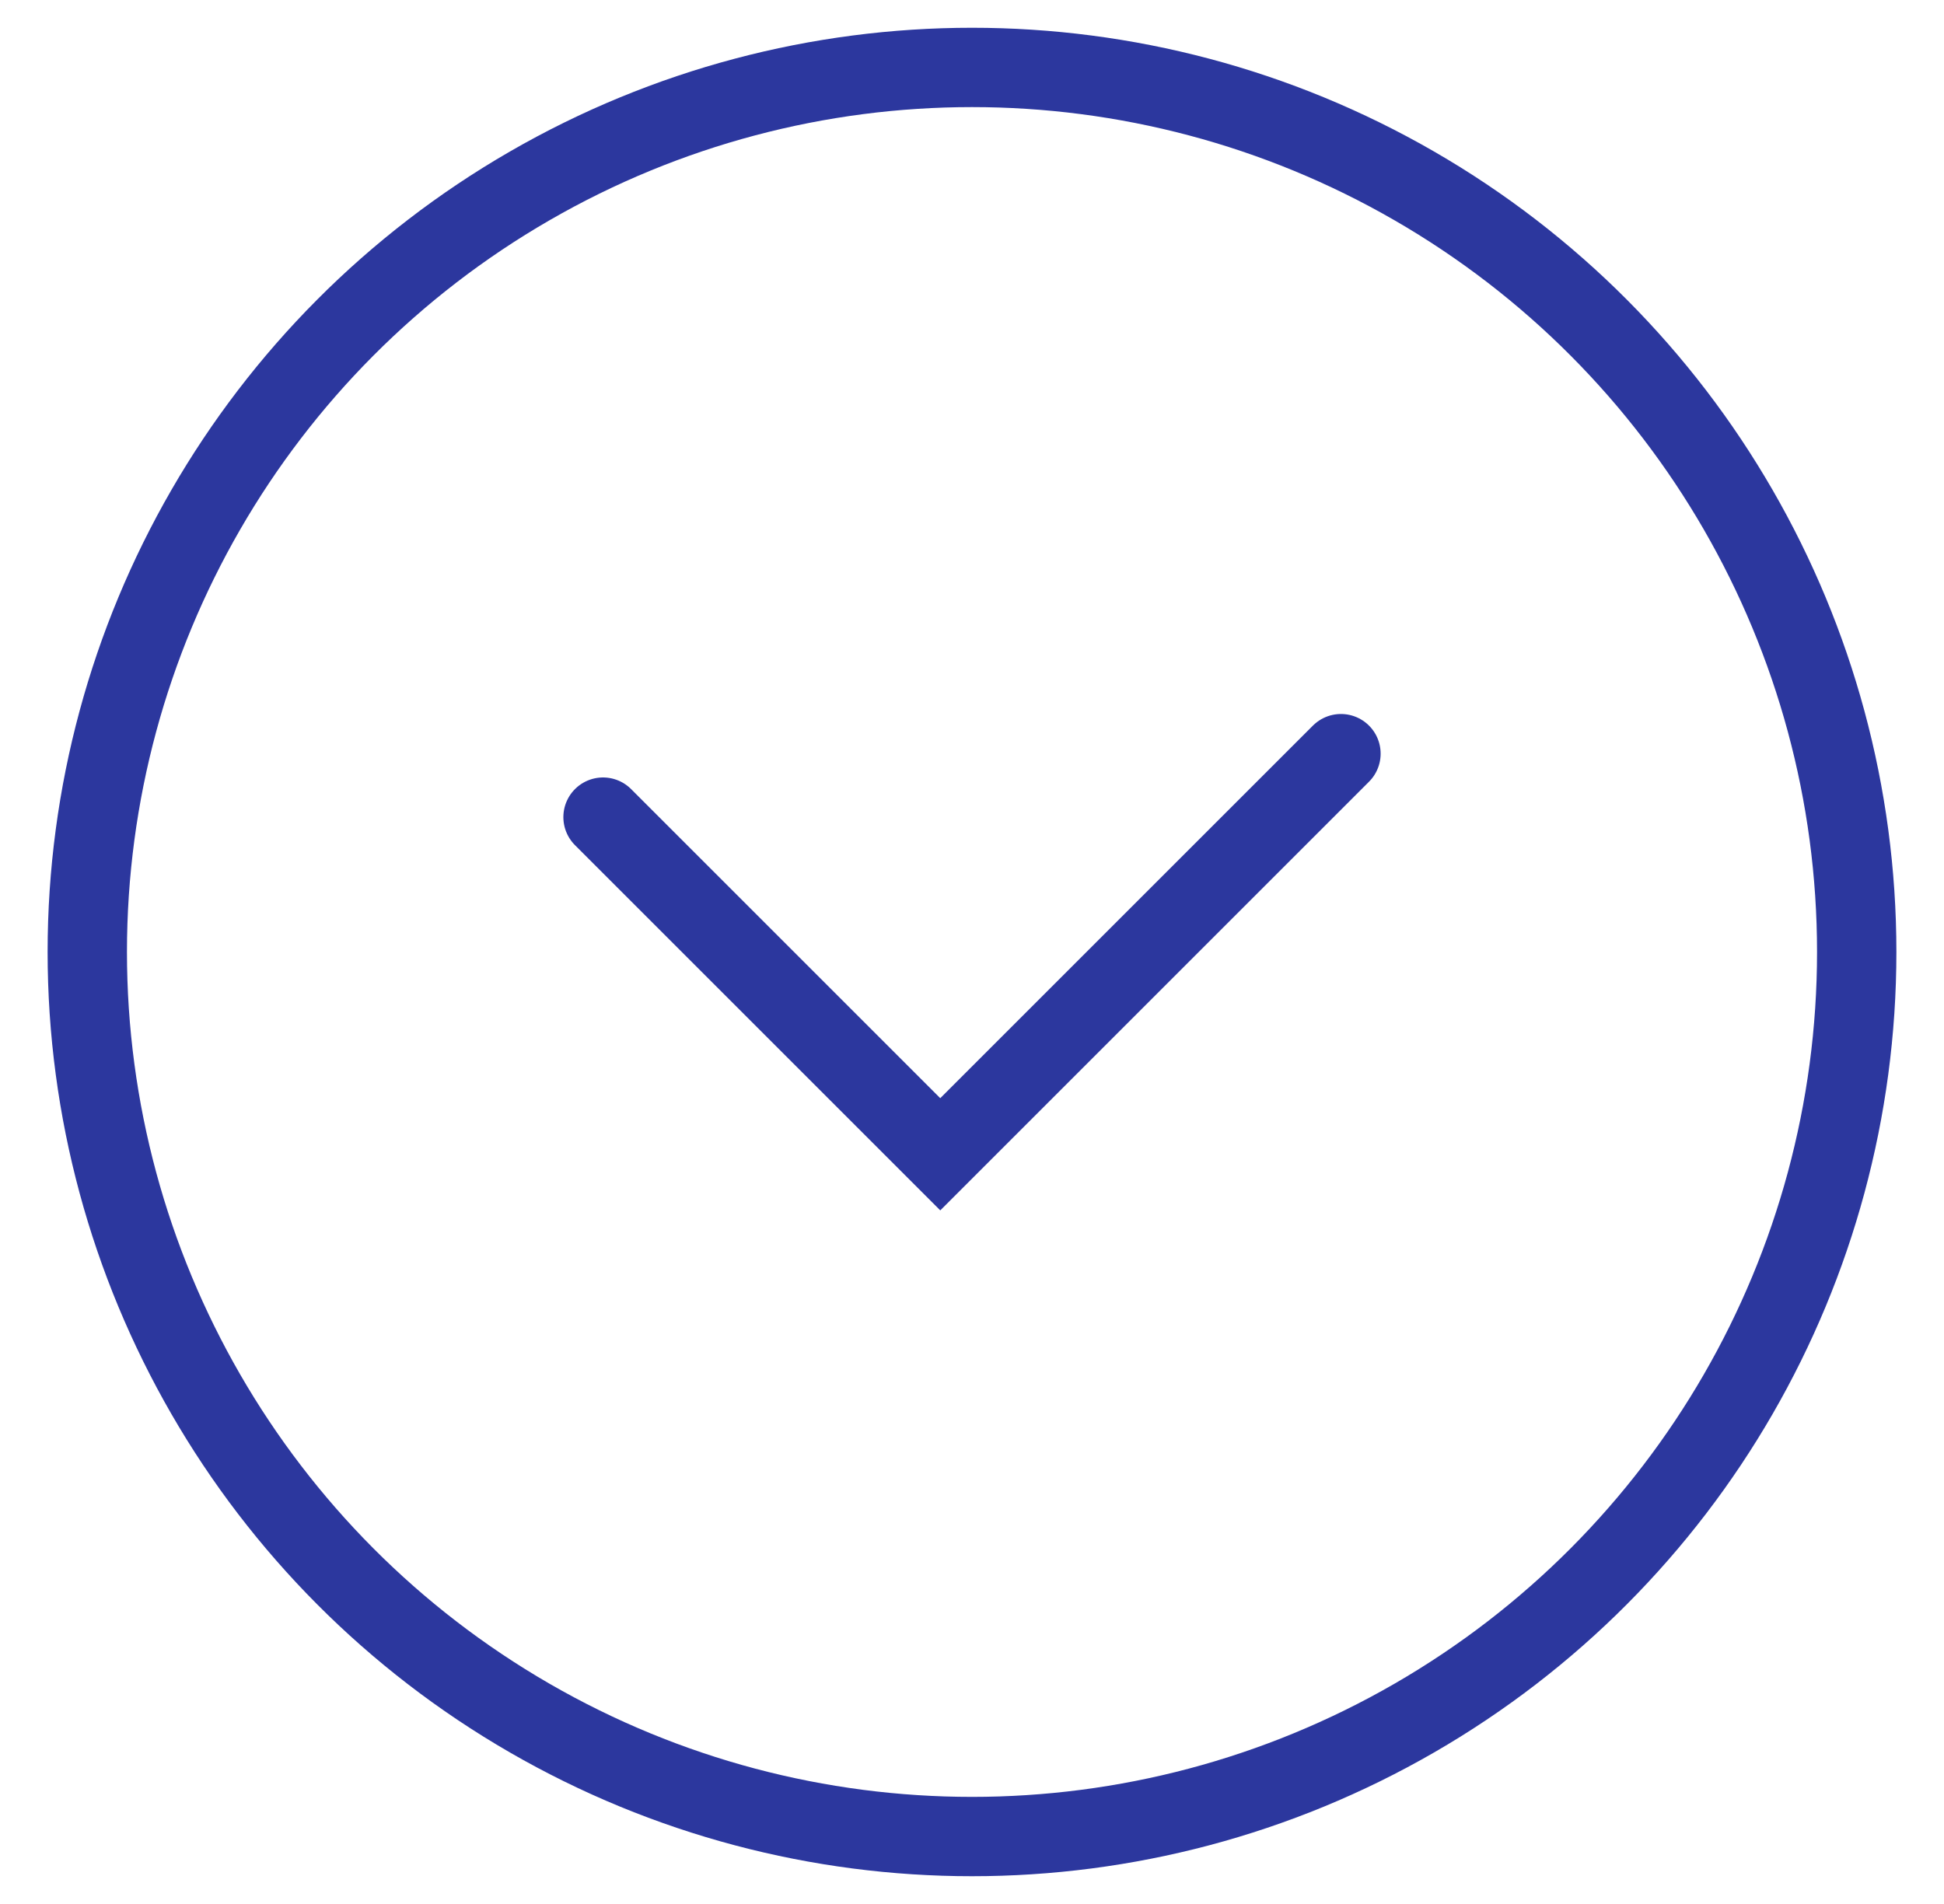
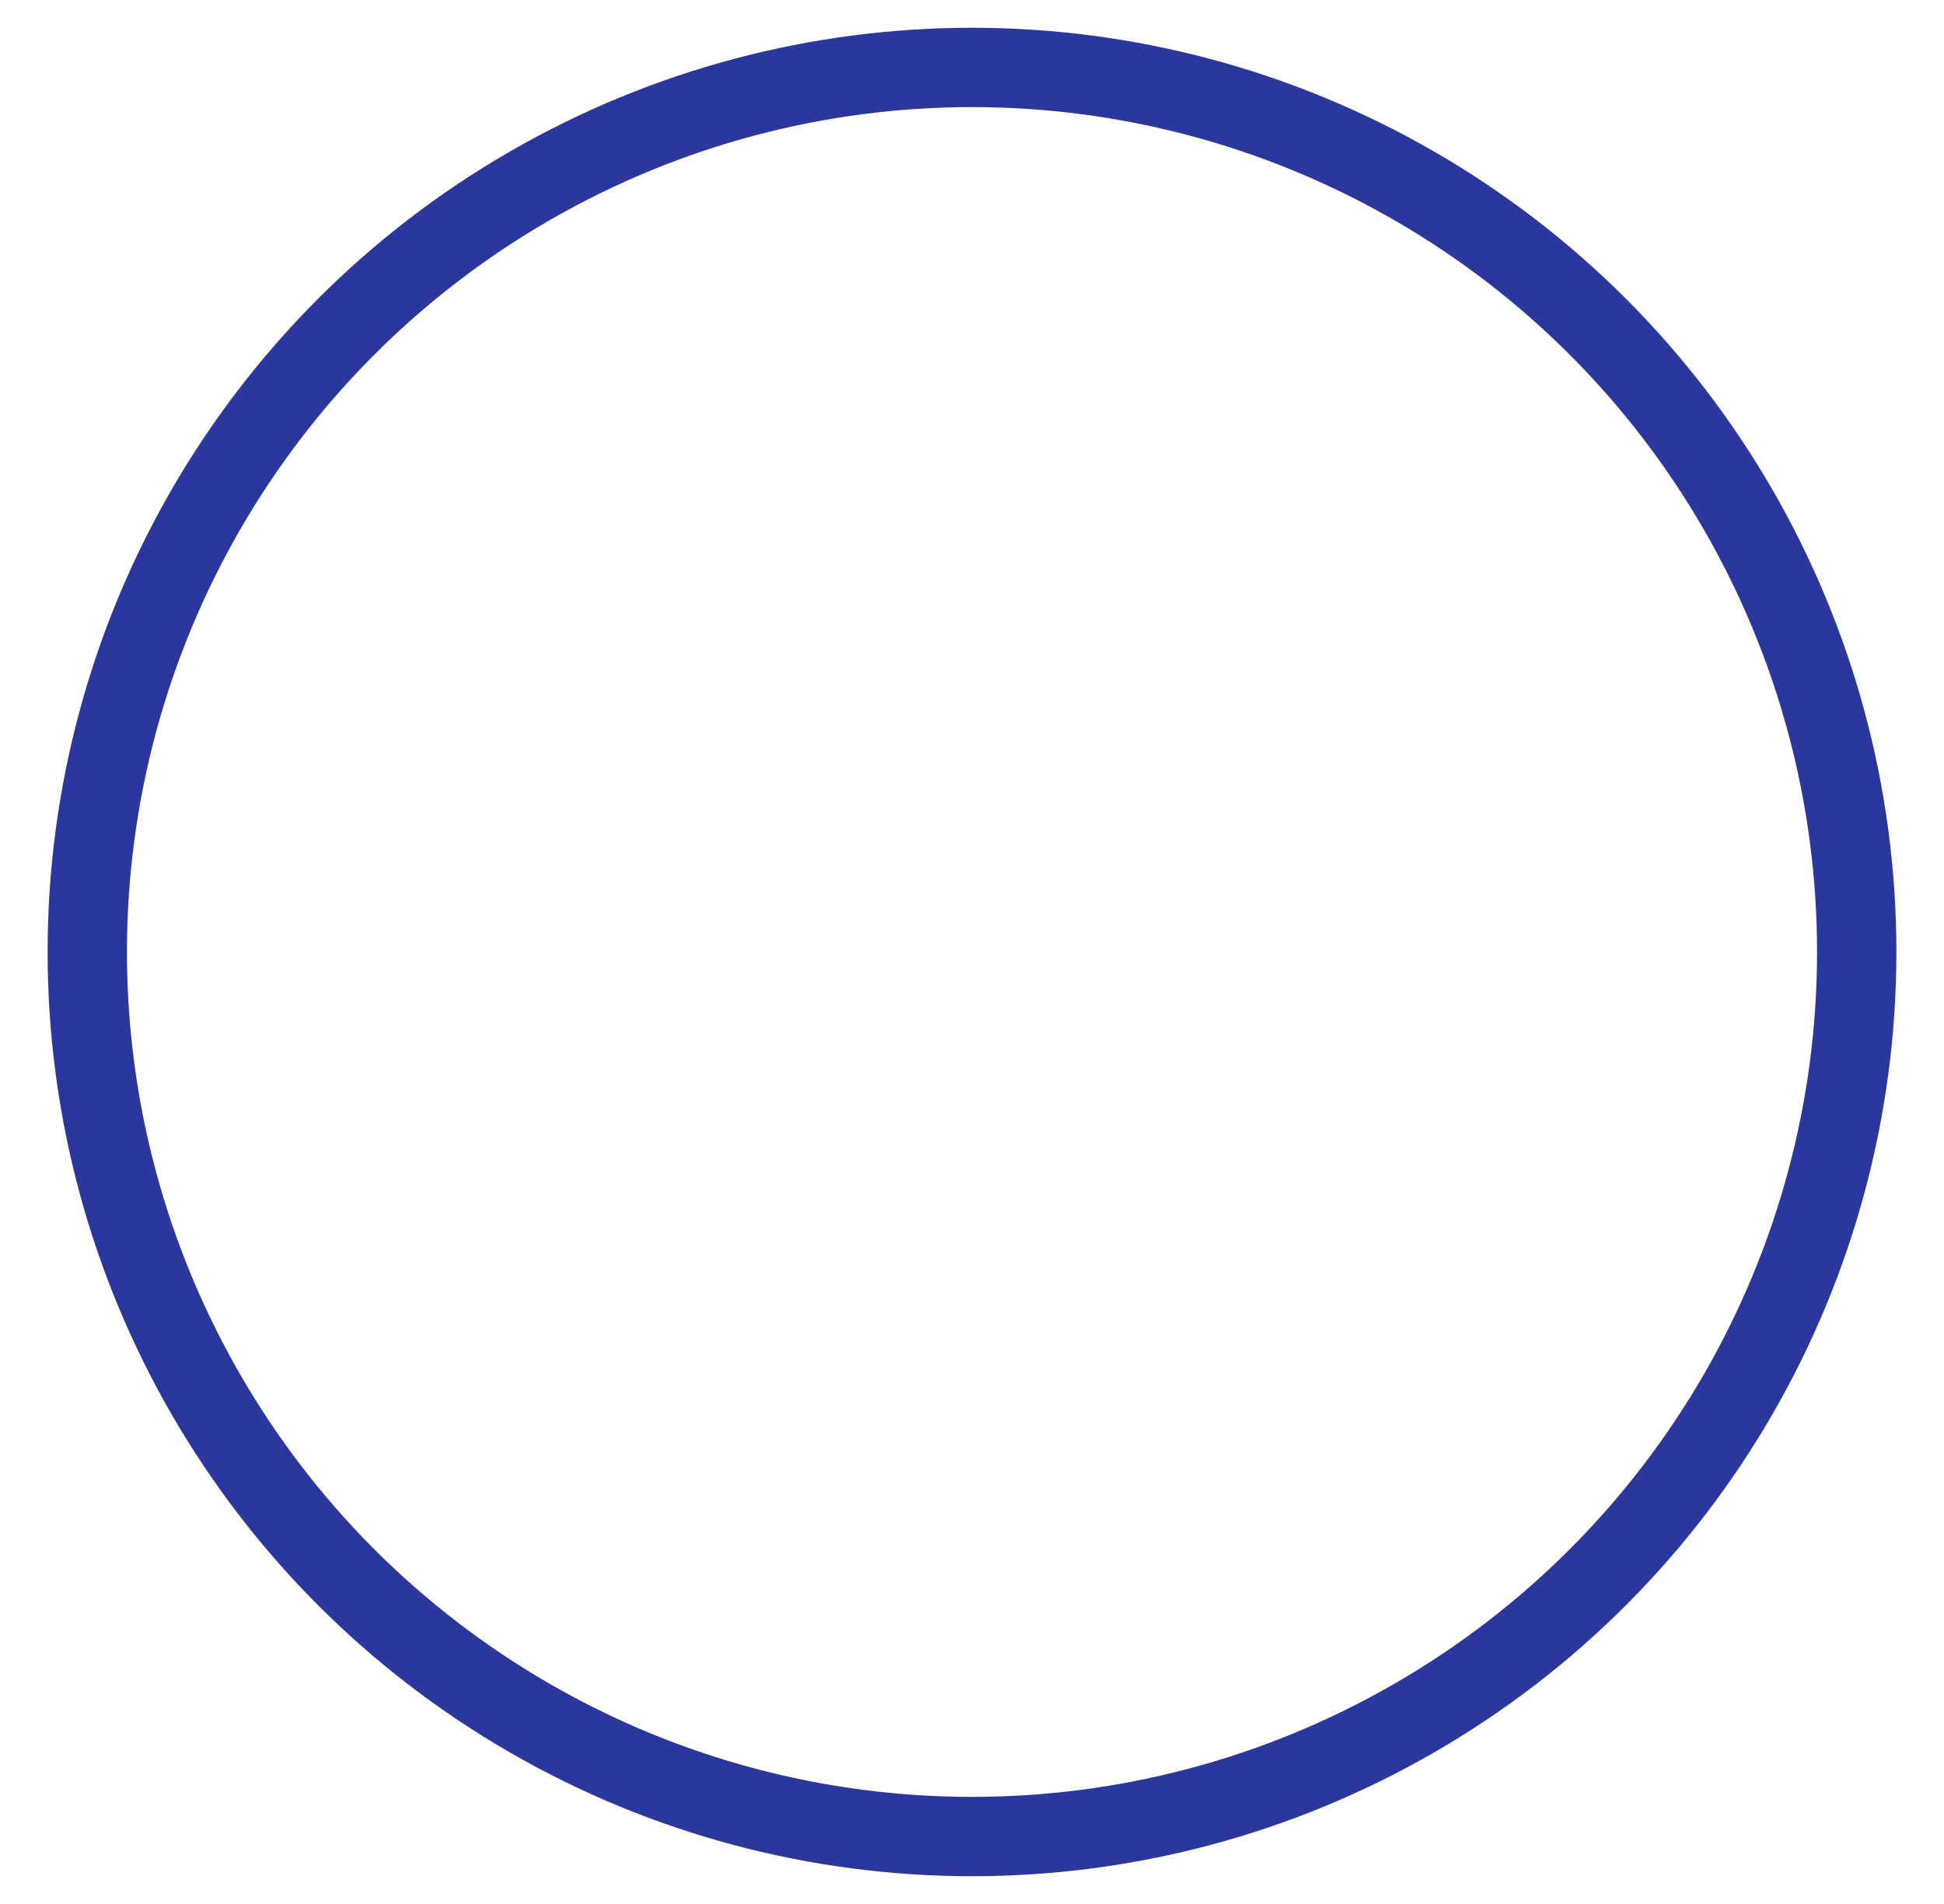
<svg xmlns="http://www.w3.org/2000/svg" version="1.1" id="Слой_1" x="0px" y="0px" viewBox="0 0 49 48" style="enable-background:new 0 0 49 48;" xml:space="preserve">
  <style type="text/css"> .st0{fill:none;stroke:#2C379E;stroke-width:2;stroke-miterlimit:10;} .st1{fill:none;stroke:#2C379E;stroke-width:2;stroke-linecap:round;stroke-miterlimit:10;} </style>
  <circle class="st0" cx="24.5" cy="24" r="22.3" />
-   <polyline class="st1" points="33.8,19 23.7,29.1 15.2,20.6 " />
</svg>